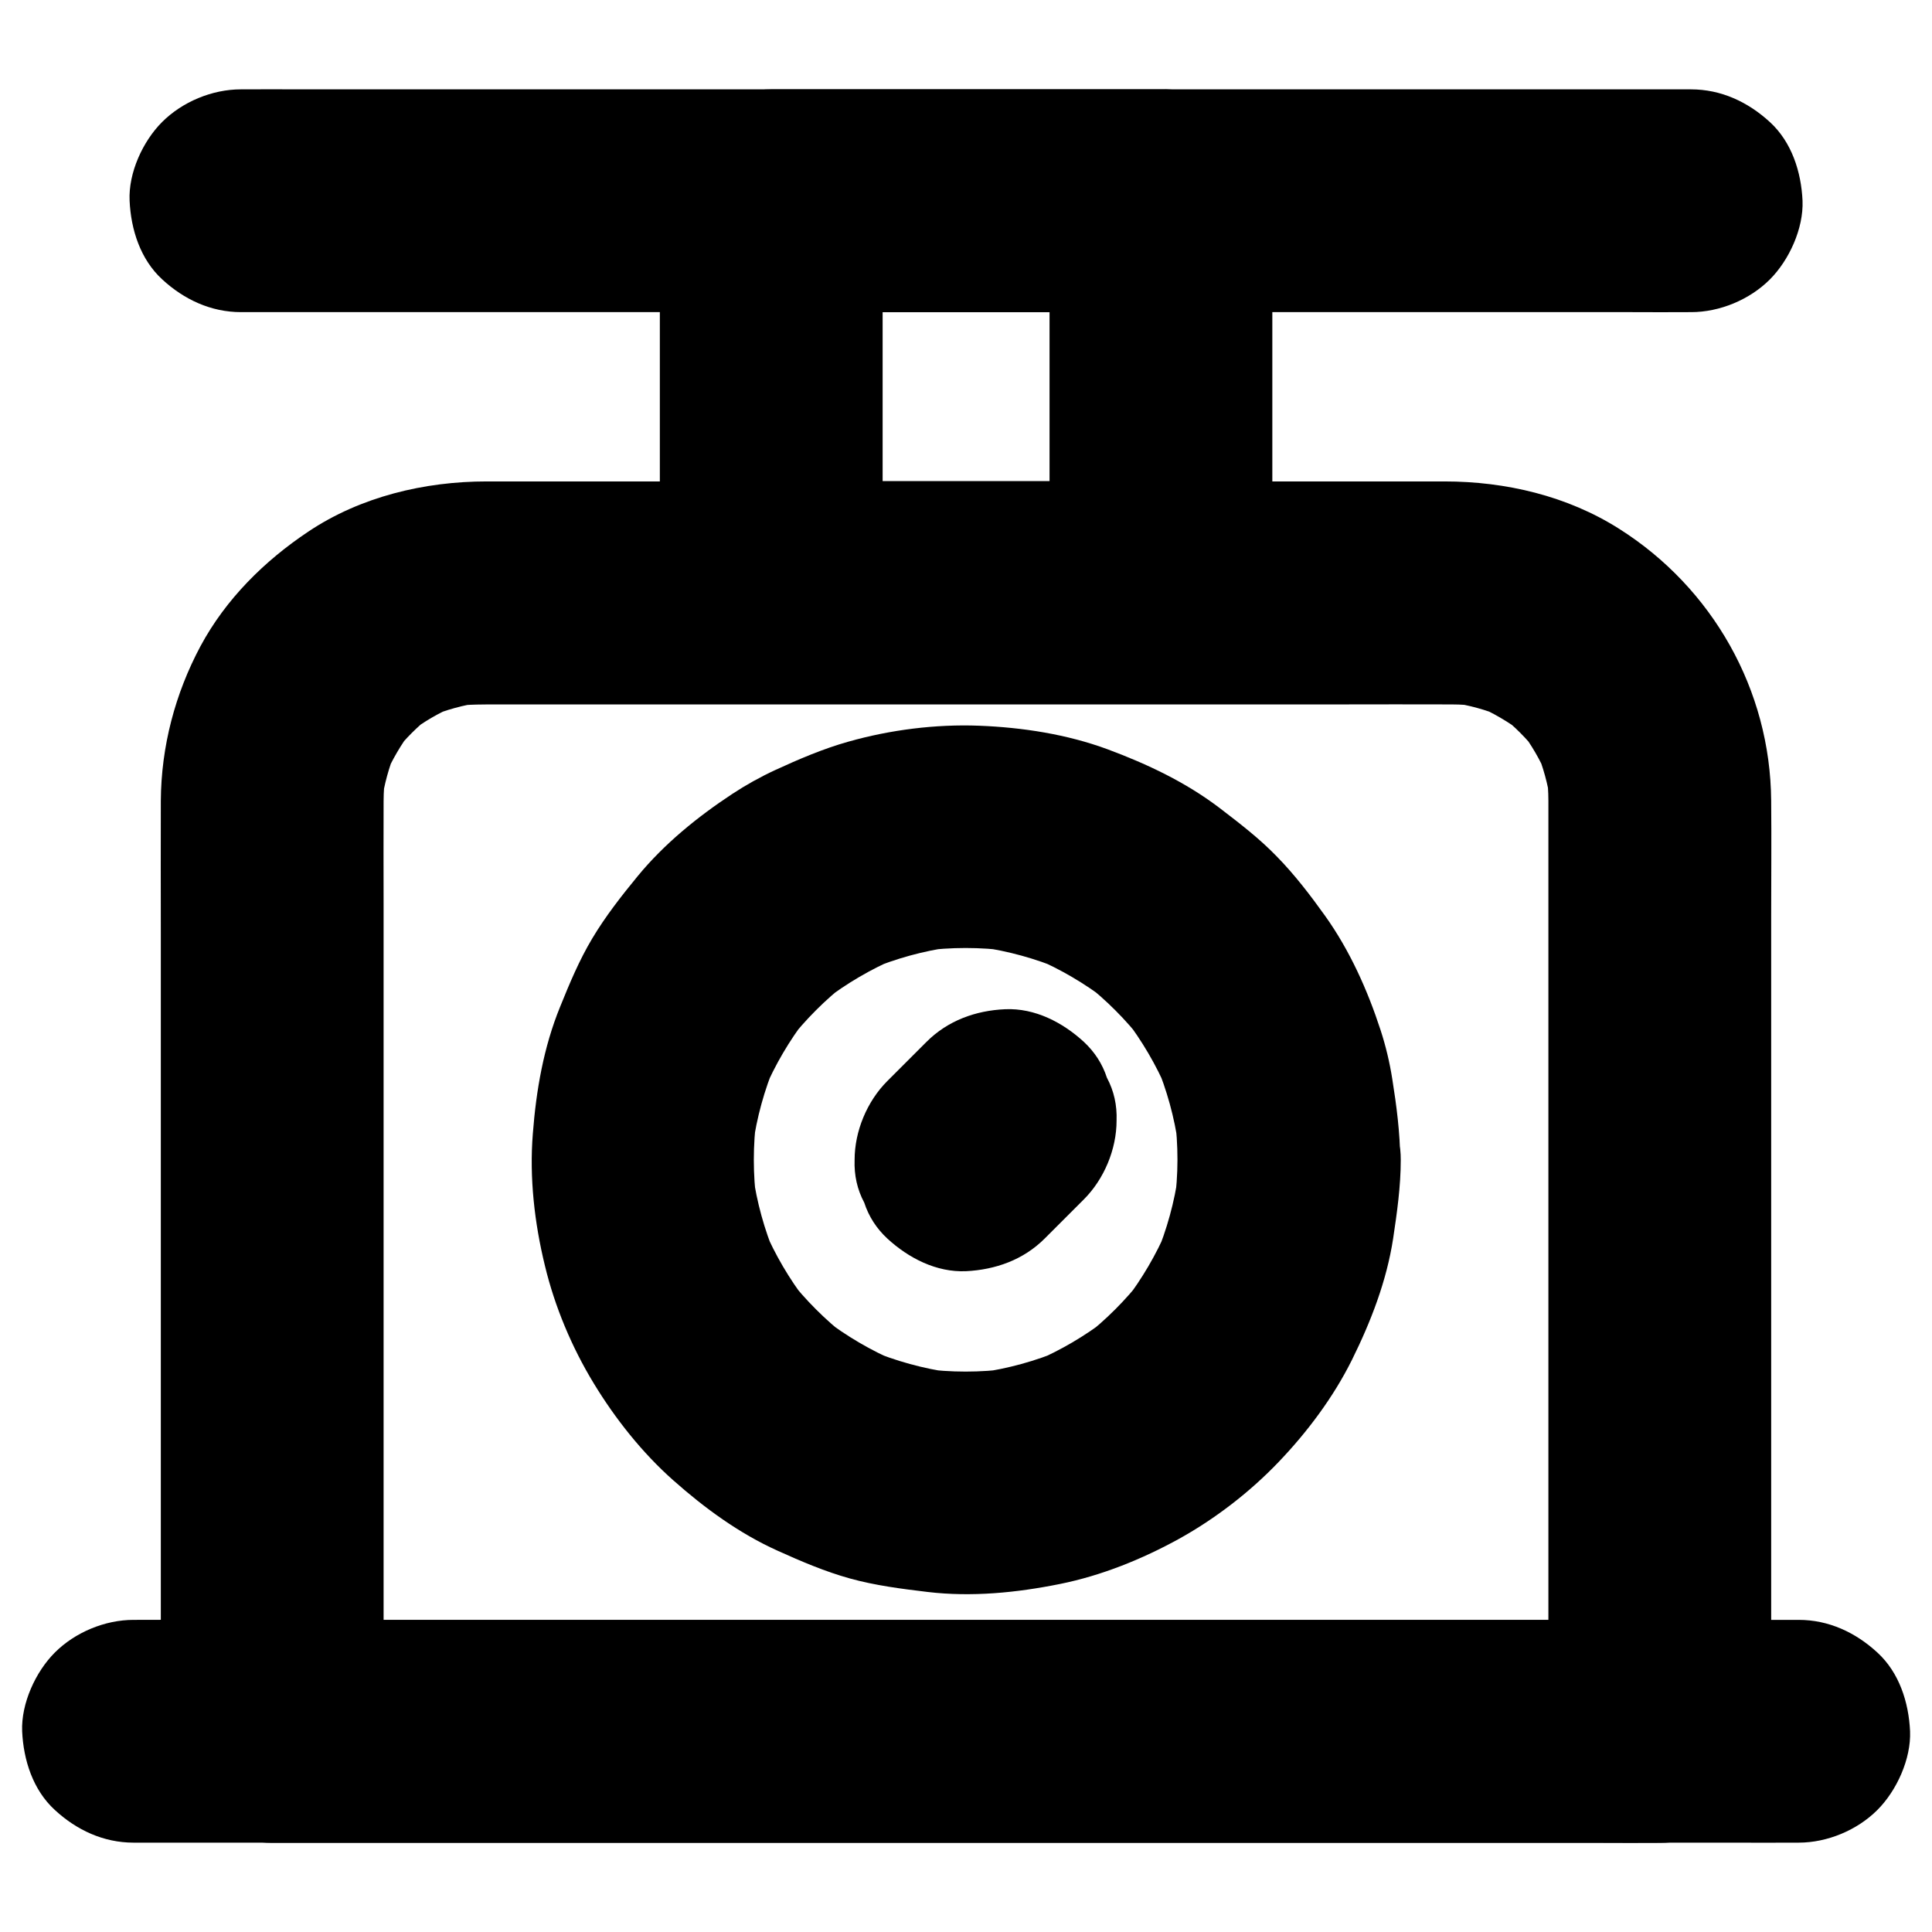
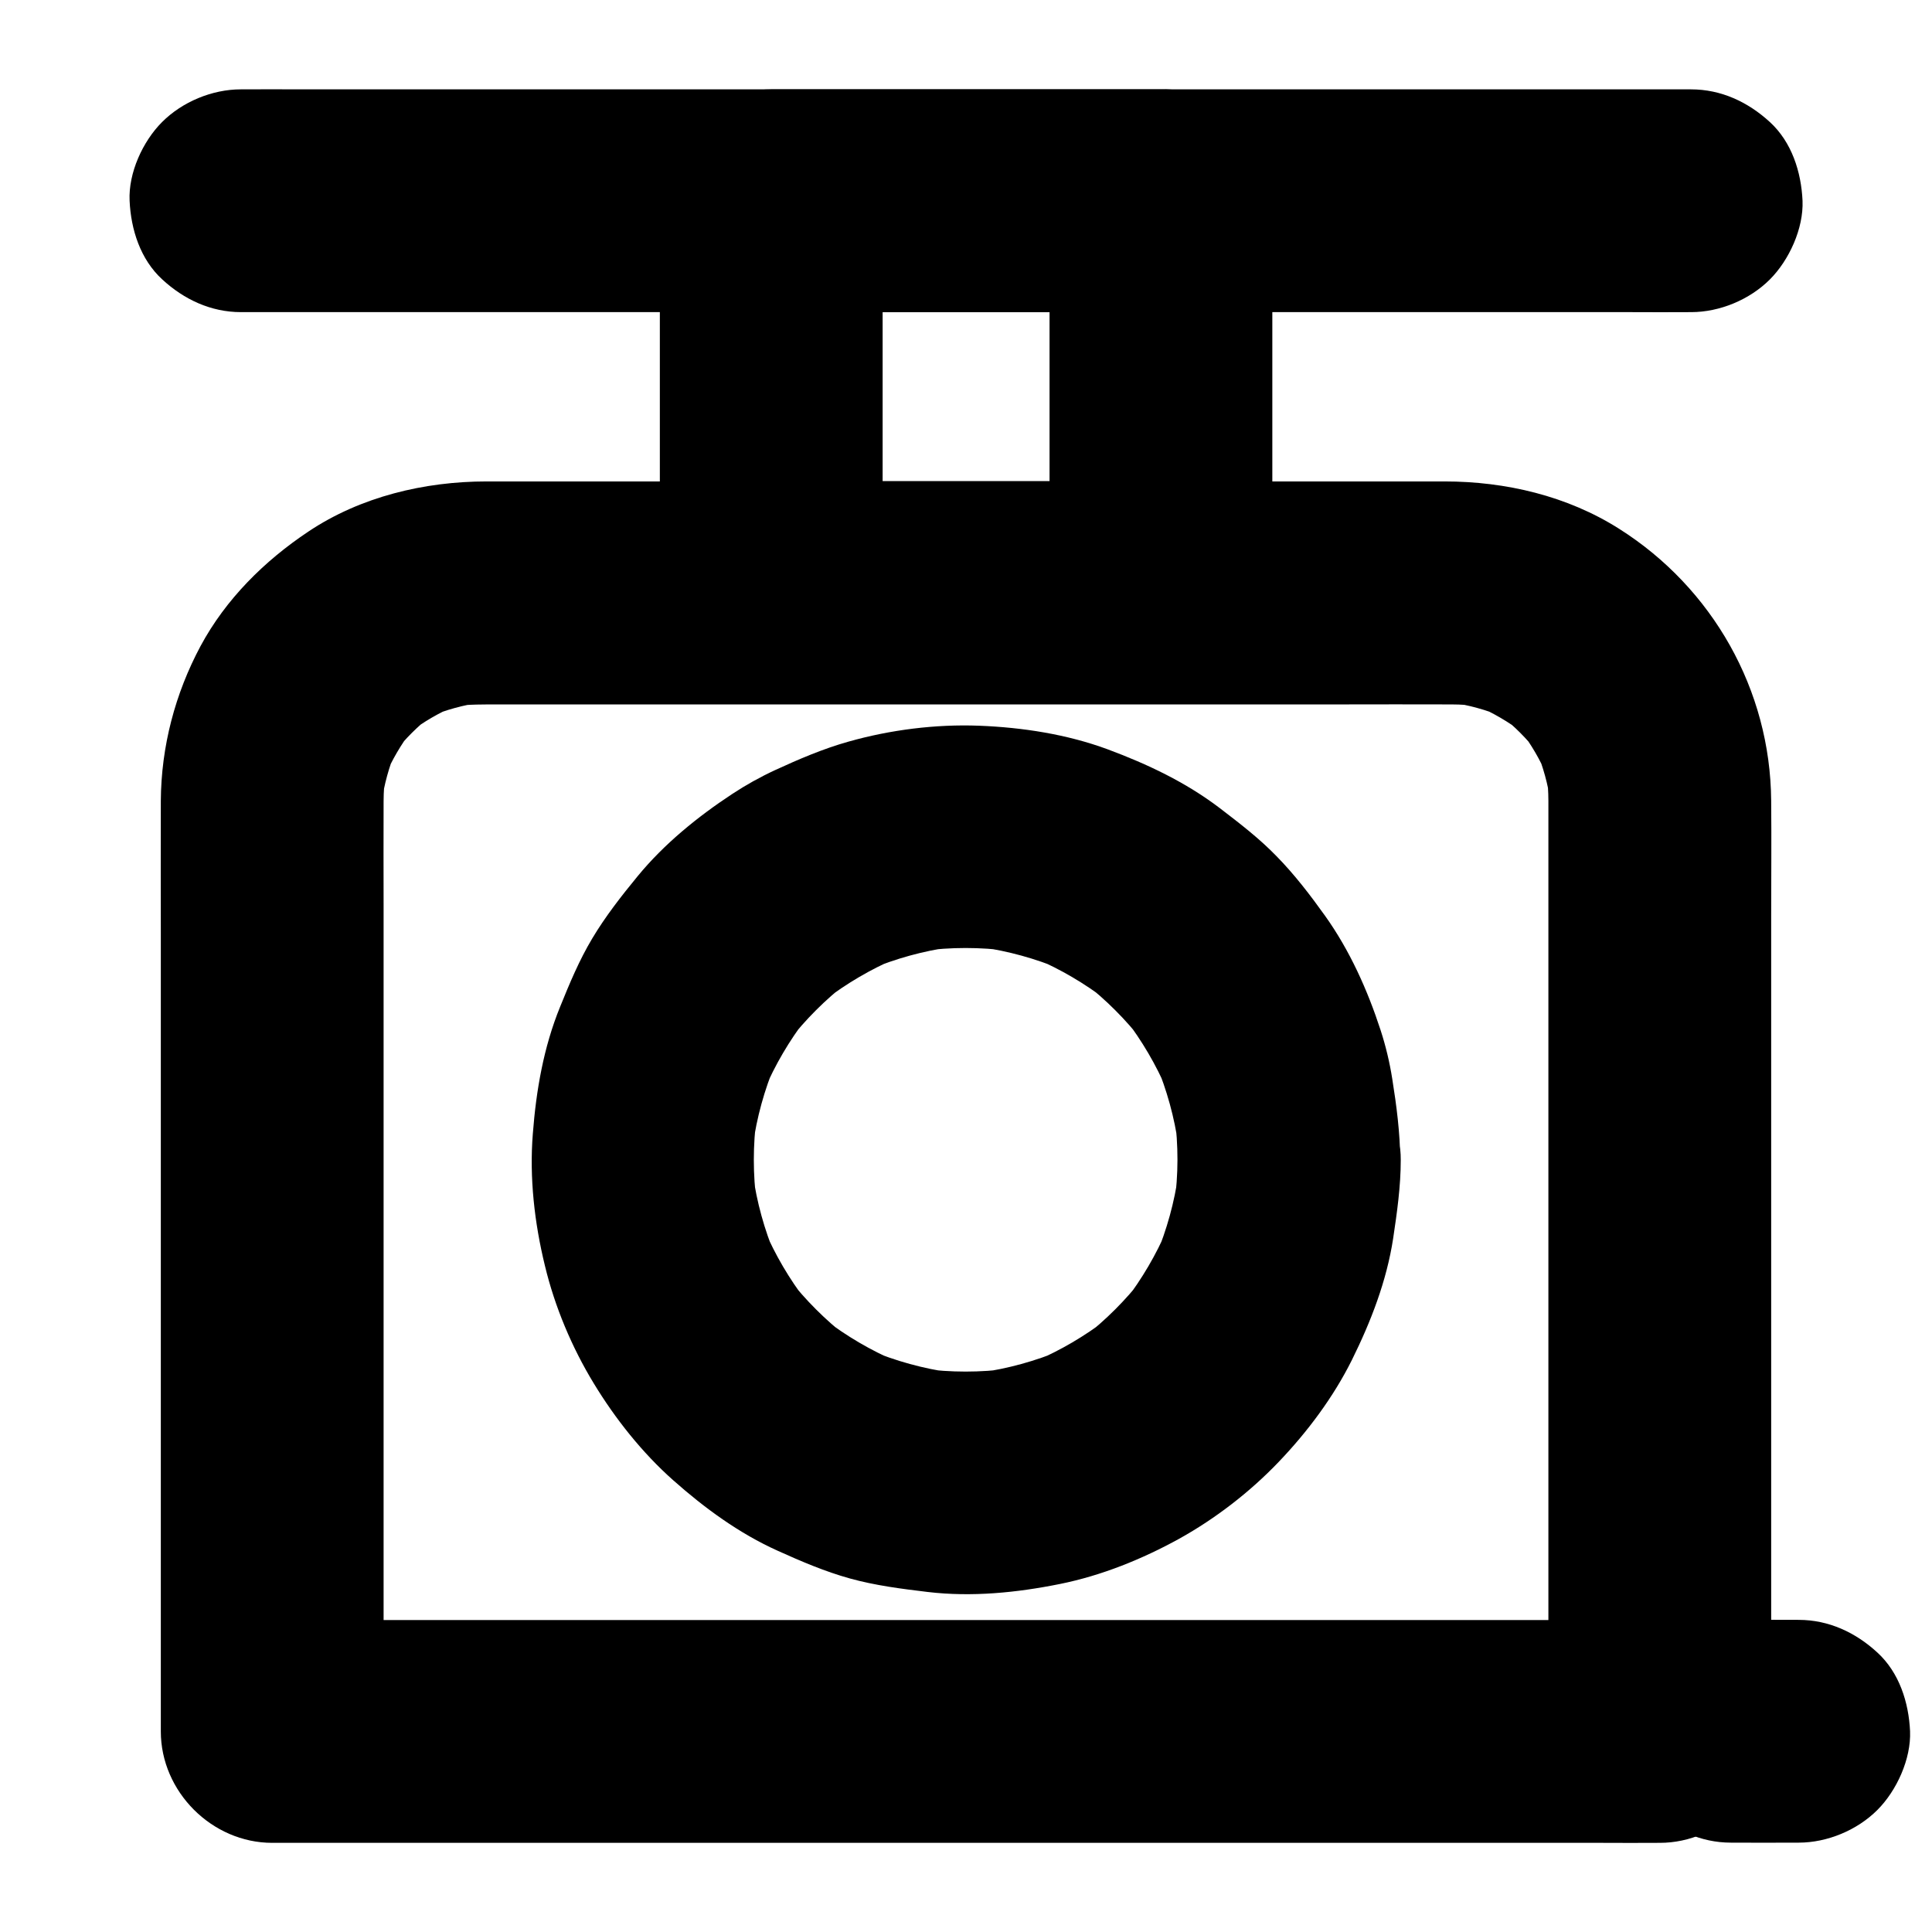
<svg xmlns="http://www.w3.org/2000/svg" fill="#000000" width="800px" height="800px" version="1.1" viewBox="144 144 512 512">
  <g>
-     <path d="m179.39 632.32h11.809 32.129 47.332 58.203 63.27 64.109 59.777 50.332 36.359c5.758 0 11.465 0.051 17.219 0h0.738c7.578 0 15.5-3.297 20.859-8.66 5.117-5.117 8.953-13.531 8.66-20.859-0.344-7.625-2.856-15.547-8.66-20.859-5.758-5.312-12.891-8.66-20.859-8.66h-11.809-32.129-47.332-58.203-63.27-64.109-59.777-50.332-36.359c-5.758 0-11.465-0.051-17.219 0h-0.738c-7.578 0-15.5 3.297-20.859 8.66-5.117 5.117-8.953 13.531-8.66 20.859 0.344 7.625 2.856 15.547 8.66 20.859 5.754 5.316 12.887 8.66 20.859 8.66z" />
+     <path d="m179.39 632.32h11.809 32.129 47.332 58.203 63.27 64.109 59.777 50.332 36.359c5.758 0 11.465 0.051 17.219 0h0.738c7.578 0 15.5-3.297 20.859-8.66 5.117-5.117 8.953-13.531 8.66-20.859-0.344-7.625-2.856-15.547-8.66-20.859-5.758-5.312-12.891-8.66-20.859-8.66c-5.758 0-11.465-0.051-17.219 0h-0.738c-7.578 0-15.5 3.297-20.859 8.66-5.117 5.117-8.953 13.531-8.66 20.859 0.344 7.625 2.856 15.547 8.66 20.859 5.754 5.316 12.887 8.66 20.859 8.66z" />
    <path d="m592.12 167.68h-10.281-27.996-41.18-50.48-55.301-55.844-52.055-43.836-31.684c-5.019 0-9.988-0.051-15.008 0h-0.641c-7.578 0-15.5 3.297-20.859 8.66-5.117 5.117-8.953 13.48-8.609 20.859 0.344 7.625 2.856 15.547 8.66 20.859 5.758 5.312 12.891 8.66 20.859 8.66h10.281 27.996 41.18 50.48 55.301 55.844 52.055 43.836 31.684c5.019 0 9.988 0.051 15.008 0h0.641c7.578 0 15.5-3.297 20.859-8.66 5.117-5.117 8.953-13.531 8.66-20.859-0.344-7.625-2.856-15.547-8.66-20.859-5.805-5.316-12.891-8.66-20.91-8.66z" />
    <path d="m554.34 356.21v24.602 59.039 71.094 61.5c0 9.988-0.148 19.977 0 30.012v0.395c9.84-9.84 19.68-19.68 29.52-29.52h-9.84-26.715-39.559-48.266-52.84-53.383-49.789-42.066-30.258c-4.773 0-9.594-0.051-14.367 0h-0.641c9.84 9.84 19.68 19.68 29.52 29.52v-25.191-60.27-72.324-61.352c0-9.102-0.051-18.254 0-27.355 0-2.508 0.195-5.019 0.492-7.527-0.344 2.609-0.688 5.215-1.031 7.871 0.688-4.82 1.969-9.496 3.836-13.973-0.984 2.363-1.969 4.723-2.953 7.035 1.871-4.379 4.281-8.461 7.133-12.25-1.523 1.969-3.102 3.984-4.625 5.953 2.902-3.738 6.25-7.035 9.938-9.938-1.969 1.523-3.984 3.102-5.953 4.625 3.789-2.902 7.871-5.266 12.25-7.133-2.363 0.984-4.723 1.969-7.035 2.953 4.477-1.871 9.152-3.148 13.973-3.836-2.609 0.344-5.215 0.688-7.871 1.031 4.328-0.543 8.609-0.492 12.941-0.492h18.254 62.238 76.605 65.238c9.84 0 19.73-0.051 29.57 0 2.559 0 5.066 0.195 7.578 0.492-2.609-0.344-5.215-0.688-7.871-1.031 4.82 0.688 9.496 1.969 13.973 3.836-2.363-0.984-4.723-1.969-7.035-2.953 4.379 1.871 8.461 4.281 12.25 7.133-1.969-1.523-3.984-3.102-5.953-4.625 3.738 2.902 7.035 6.25 9.938 9.938-1.523-1.969-3.102-3.984-4.625-5.953 2.902 3.789 5.266 7.871 7.133 12.25-0.984-2.363-1.969-4.723-2.953-7.035 1.871 4.477 3.148 9.152 3.836 13.973-0.344-2.609-0.688-5.215-1.031-7.871 0.246 2.359 0.445 4.871 0.445 7.379 0.051 7.578 3.246 15.5 8.66 20.859 5.117 5.117 13.531 8.953 20.859 8.66 7.625-0.344 15.547-2.856 20.859-8.66 5.266-5.758 8.707-12.891 8.66-20.859-0.195-29.371-15.547-56.434-40.297-72.078-13.727-8.707-30.062-12.547-46.25-12.547h-45.902-81.23-81.133-45.609c-16.434 0-33.406 4.035-47.23 13.285-11.66 7.773-21.895 17.91-28.586 30.355-6.734 12.594-10.426 26.566-10.523 40.984-0.051 11.66 0 23.273 0 34.934v78.082 82.656 48.66 2.312c0 15.941 13.531 29.52 29.52 29.52h9.84 26.715 39.559 48.266 52.84 53.383 49.789 42.066 30.258c4.773 0 9.594 0.051 14.367 0h0.641c15.941 0 29.52-13.531 29.52-29.52v-24.602-59.039-71.094-61.5c0-9.988 0.098-19.977 0-30.012v-0.395c0-7.578-3.297-15.5-8.66-20.859-5.117-5.117-13.531-8.953-20.859-8.66-7.625 0.344-15.547 2.856-20.859 8.66-5.316 5.75-8.66 12.836-8.66 20.855z" />
    <path d="m422.14 197.2v35.227 55.645 12.941l29.52-29.52h-34.934-55.645-12.695c9.84 9.84 19.68 19.68 29.52 29.52v-35.227-55.645-12.941l-29.52 29.52h34.934 55.645 12.695c7.578 0 15.5-3.297 20.859-8.66 5.117-5.117 8.953-13.531 8.66-20.859-0.344-7.625-2.856-15.547-8.66-20.859-5.758-5.312-12.891-8.66-20.859-8.66h-34.934-55.645-12.695c-15.941 0-29.52 13.531-29.52 29.52v35.227 55.645 12.941c0 15.941 13.531 29.52 29.52 29.52h34.934 55.645 12.695c15.941 0 29.52-13.531 29.52-29.52v-35.227-55.645-12.941c0-7.578-3.297-15.5-8.66-20.859-5.113-5.168-13.527-9.004-20.855-8.66-7.625 0.344-15.547 2.856-20.859 8.66-5.316 5.754-8.664 12.84-8.664 20.859z" />
    <path d="m456.04 451.36c0 3.887-0.297 7.773-0.789 11.609 0.344-2.609 0.688-5.215 1.031-7.871-1.031 7.477-3.051 14.762-5.953 21.695 0.984-2.363 1.969-4.723 2.953-7.035-2.902 6.789-6.641 13.137-11.121 18.992 1.523-1.969 3.102-3.984 4.625-5.953-4.477 5.758-9.691 10.973-15.449 15.449 1.969-1.523 3.984-3.102 5.953-4.625-5.856 4.477-12.203 8.215-18.992 11.121 2.363-0.984 4.723-1.969 7.035-2.953-6.938 2.902-14.219 4.922-21.695 5.953 2.609-0.344 5.215-0.688 7.871-1.031-7.723 1.031-15.5 1.031-23.223 0 2.609 0.344 5.215 0.688 7.871 1.031-7.477-1.031-14.762-3.051-21.695-5.953 2.363 0.984 4.723 1.969 7.035 2.953-6.789-2.902-13.137-6.641-18.992-11.121 1.969 1.523 3.984 3.102 5.953 4.625-5.758-4.477-10.973-9.691-15.449-15.449 1.523 1.969 3.102 3.984 4.625 5.953-4.477-5.856-8.215-12.203-11.121-18.992 0.984 2.363 1.969 4.723 2.953 7.035-2.902-6.938-4.922-14.219-5.953-21.695 0.344 2.609 0.688 5.215 1.031 7.871-1.031-7.723-1.031-15.5 0-23.223-0.344 2.609-0.688 5.215-1.031 7.871 1.031-7.477 3.051-14.762 5.953-21.695-0.984 2.363-1.969 4.723-2.953 7.035 2.902-6.789 6.641-13.137 11.121-18.992-1.523 1.969-3.102 3.984-4.625 5.953 4.477-5.758 9.691-10.973 15.449-15.449-1.969 1.523-3.984 3.102-5.953 4.625 5.856-4.477 12.203-8.215 18.992-11.121-2.363 0.984-4.723 1.969-7.035 2.953 6.938-2.902 14.219-4.922 21.695-5.953-2.609 0.344-5.215 0.688-7.871 1.031 7.723-1.031 15.5-1.031 23.223 0-2.609-0.344-5.215-0.688-7.871-1.031 7.477 1.031 14.762 3.051 21.695 5.953-2.363-0.984-4.723-1.969-7.035-2.953 6.789 2.902 13.137 6.641 18.992 11.121-1.969-1.523-3.984-3.102-5.953-4.625 5.758 4.477 10.973 9.691 15.449 15.449-1.523-1.969-3.102-3.984-4.625-5.953 4.477 5.856 8.215 12.203 11.121 18.992-0.984-2.363-1.969-4.723-2.953-7.035 2.902 6.938 4.922 14.219 5.953 21.695-0.344-2.609-0.688-5.215-1.031-7.871 0.543 3.84 0.789 7.727 0.789 11.613 0.051 7.578 3.297 15.5 8.66 20.859 5.117 5.117 13.531 8.953 20.859 8.66 7.625-0.344 15.547-2.856 20.859-8.66 5.312-5.758 8.66-12.891 8.66-20.859-0.051-7.184-0.984-14.367-2.117-21.453-0.688-4.379-1.723-8.707-3.102-12.941-3.445-10.578-8.168-21.105-14.66-30.207-3.938-5.512-8.117-10.973-12.891-15.844-4.625-4.773-9.84-8.758-15.105-12.793-9.004-6.84-19.09-11.609-29.668-15.547-10.773-3.984-22.582-5.805-34.047-6.25-11.562-0.441-23.566 1.082-34.688 4.231-6.641 1.871-13.086 4.625-19.387 7.527-3.938 1.82-7.723 3.938-11.316 6.297-9.199 6.051-18.055 13.234-25.094 21.797-4.328 5.266-8.562 10.676-12.055 16.531-3.445 5.758-6.004 11.906-8.512 18.105-4.379 10.727-6.348 22.141-7.231 33.652-0.934 11.609 0.441 23.664 3.199 34.934 2.609 10.875 7.133 21.648 12.941 31.191 5.707 9.398 12.84 18.402 21.105 25.73 8.266 7.332 17.465 14.07 27.652 18.648 6.199 2.805 12.547 5.512 19.09 7.332 6.742 1.871 13.676 2.754 20.664 3.59 11.66 1.379 23.566 0.195 35.031-2.117 11.02-2.215 21.844-6.594 31.637-12.004 9.645-5.363 18.746-12.398 26.32-20.32 7.625-7.969 14.516-17.172 19.434-27.059 5.019-10.137 9.199-20.91 10.922-32.176 1.031-6.887 2.016-13.824 2.016-20.812 0.051-7.527-3.297-15.547-8.66-20.859-5.117-5.117-13.531-8.953-20.859-8.66-7.625 0.344-15.547 2.856-20.859 8.66-5.457 5.711-8.754 12.797-8.801 20.816z" />
-     <path d="m420.86 472.22c3.445-3.445 6.938-6.938 10.383-10.383 5.363-5.363 8.66-13.285 8.66-20.859 0.148-4.082-0.688-7.871-2.559-11.367-1.18-3.641-3.246-6.84-6.102-9.496-5.609-5.164-12.988-9.004-20.859-8.66-7.824 0.344-15.203 3-20.859 8.66-3.445 3.445-6.938 6.938-10.383 10.383-5.363 5.363-8.66 13.285-8.66 20.859-0.148 4.082 0.688 7.871 2.559 11.367 1.18 3.641 3.246 6.84 6.102 9.496 5.609 5.164 12.988 9.004 20.859 8.66 7.82-0.395 15.203-3 20.859-8.66z" />
  </g>
</svg>